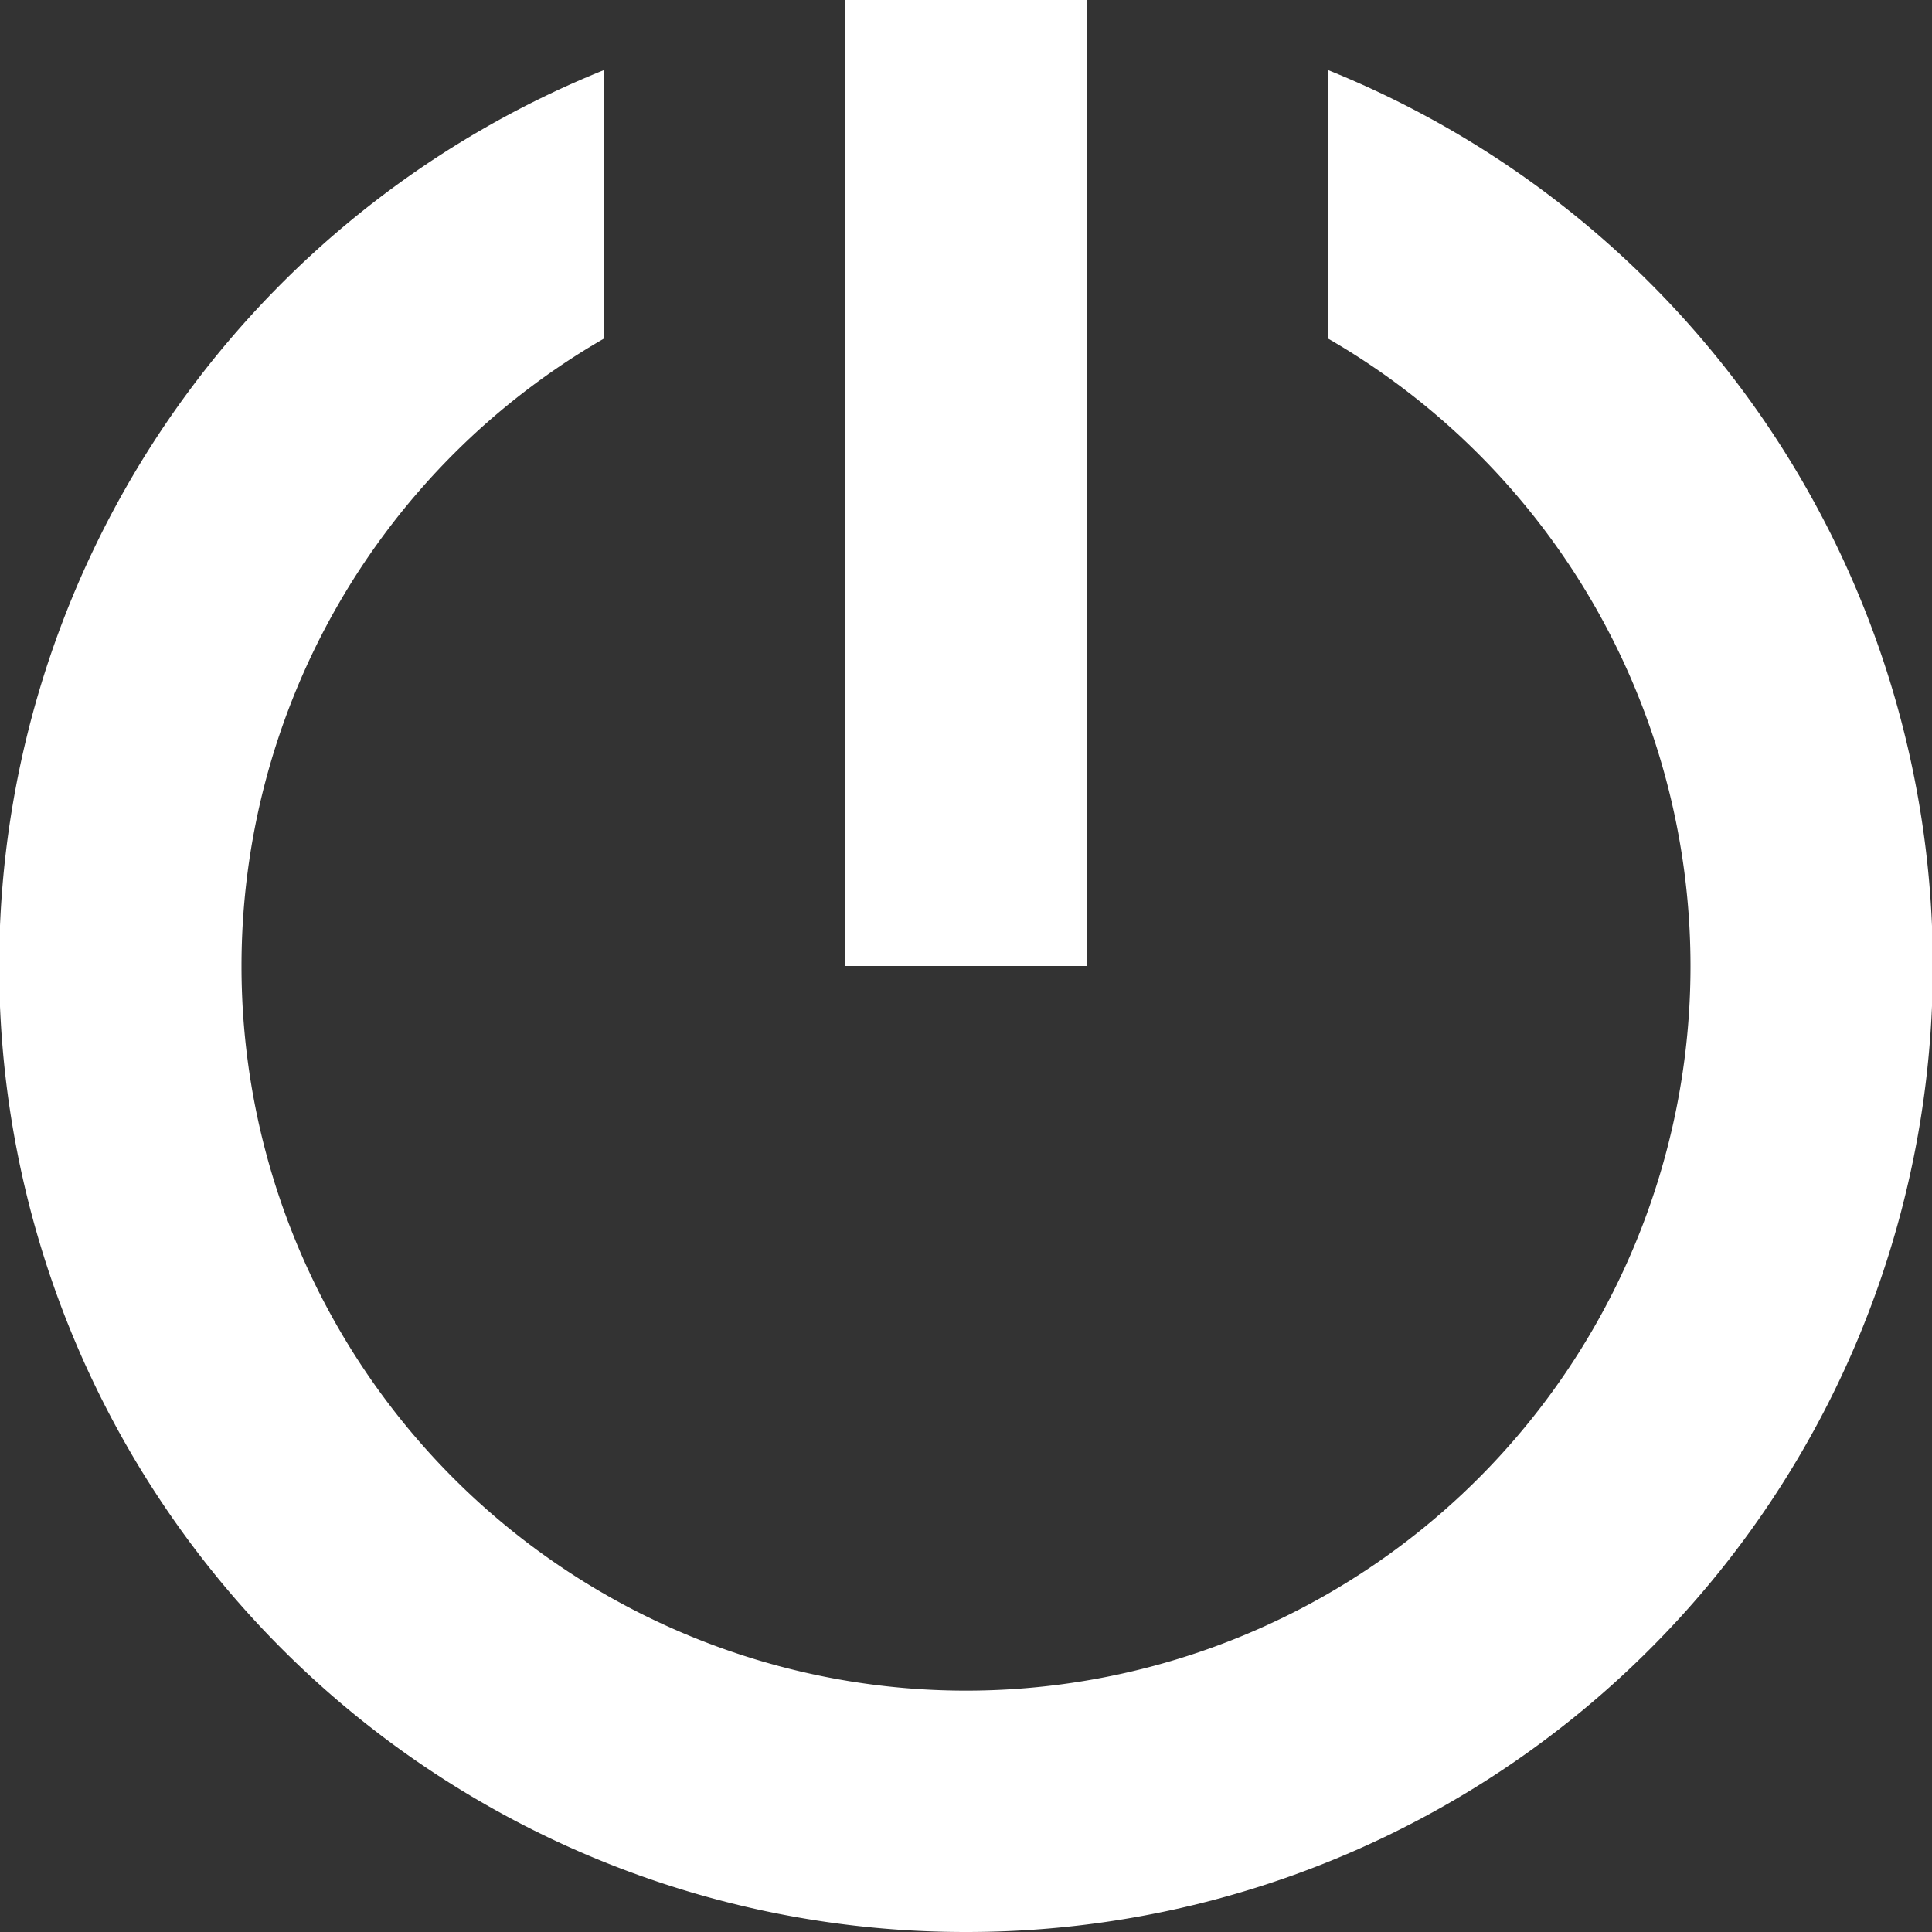
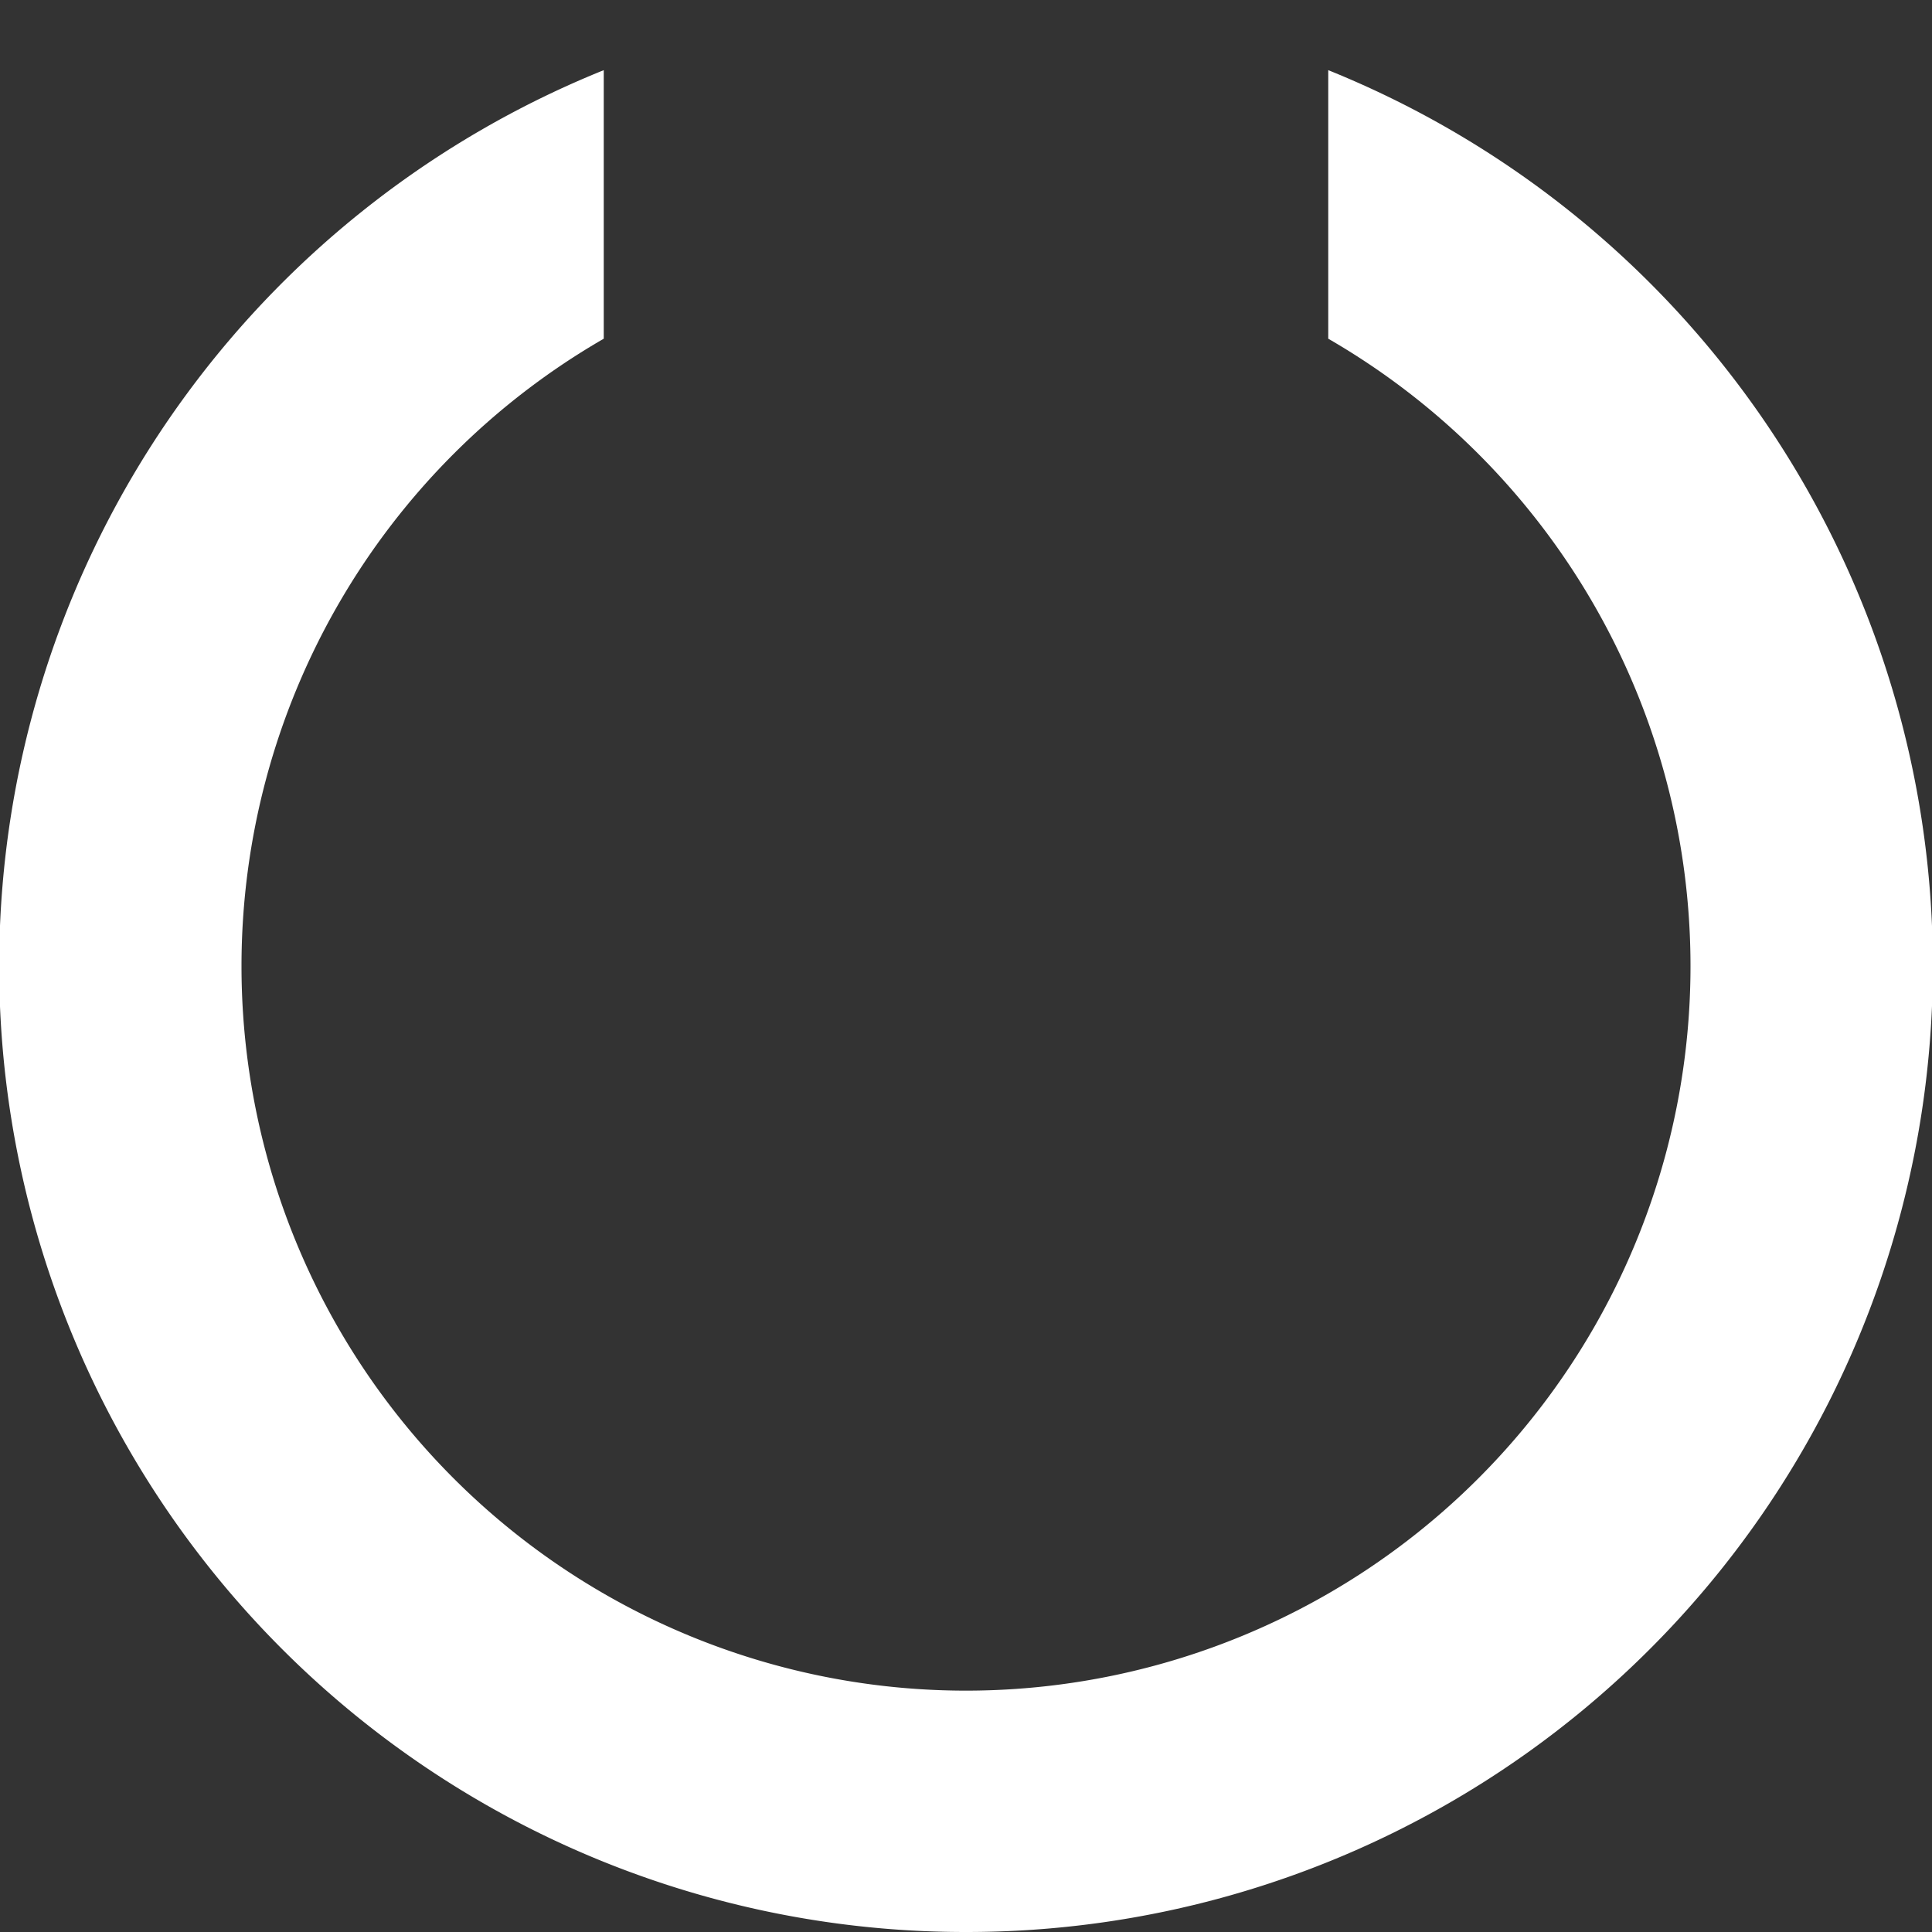
<svg xmlns="http://www.w3.org/2000/svg" width="16" height="16" viewBox="0 0 16 16">
  <rect x="0" y="0" width="16" height="16" fill="#333333" stroke="none" />
  <g transform="translate(-17300 -5546)">
    <path d="M8,19A8,8,0,0,1,5,3.581V5.805a6,6,0,1,0,6,0V3.581A8,8,0,0,1,8,19Z" transform="translate(17300 5543)" fill="#fff" />
-     <rect width="2" height="8" transform="translate(17307 5546)" fill="#fff" />
  </g>
</svg>